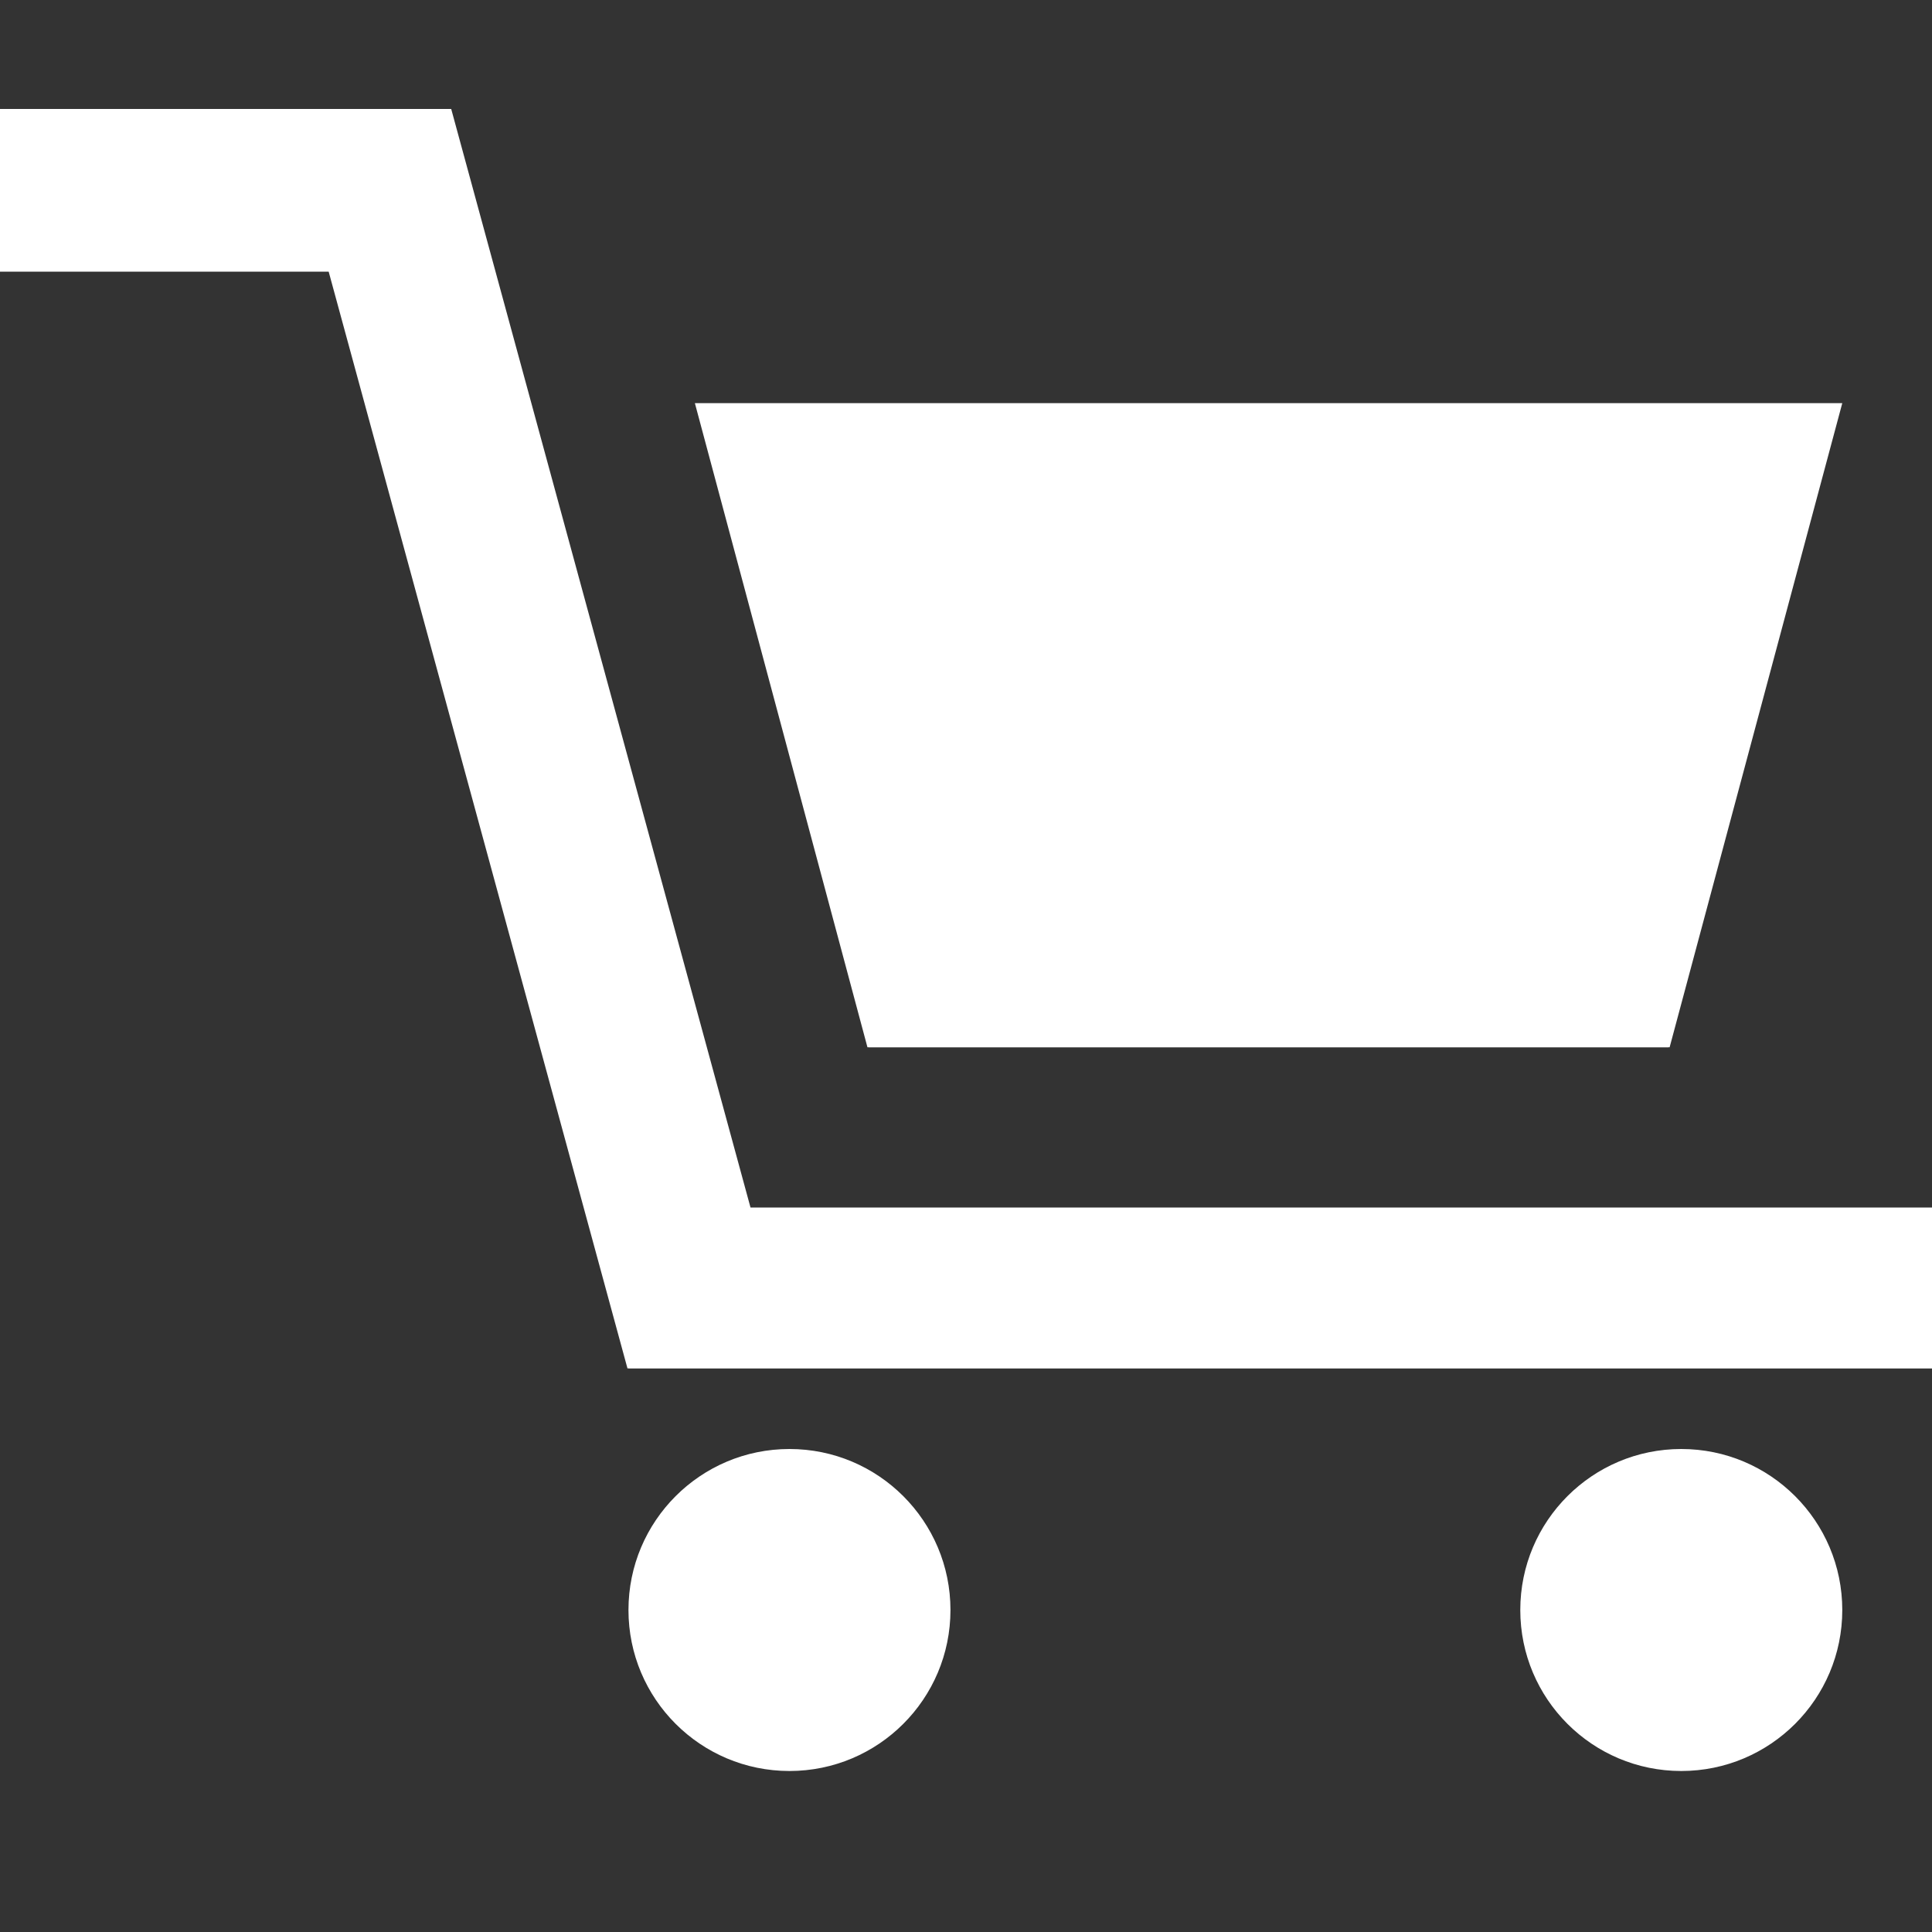
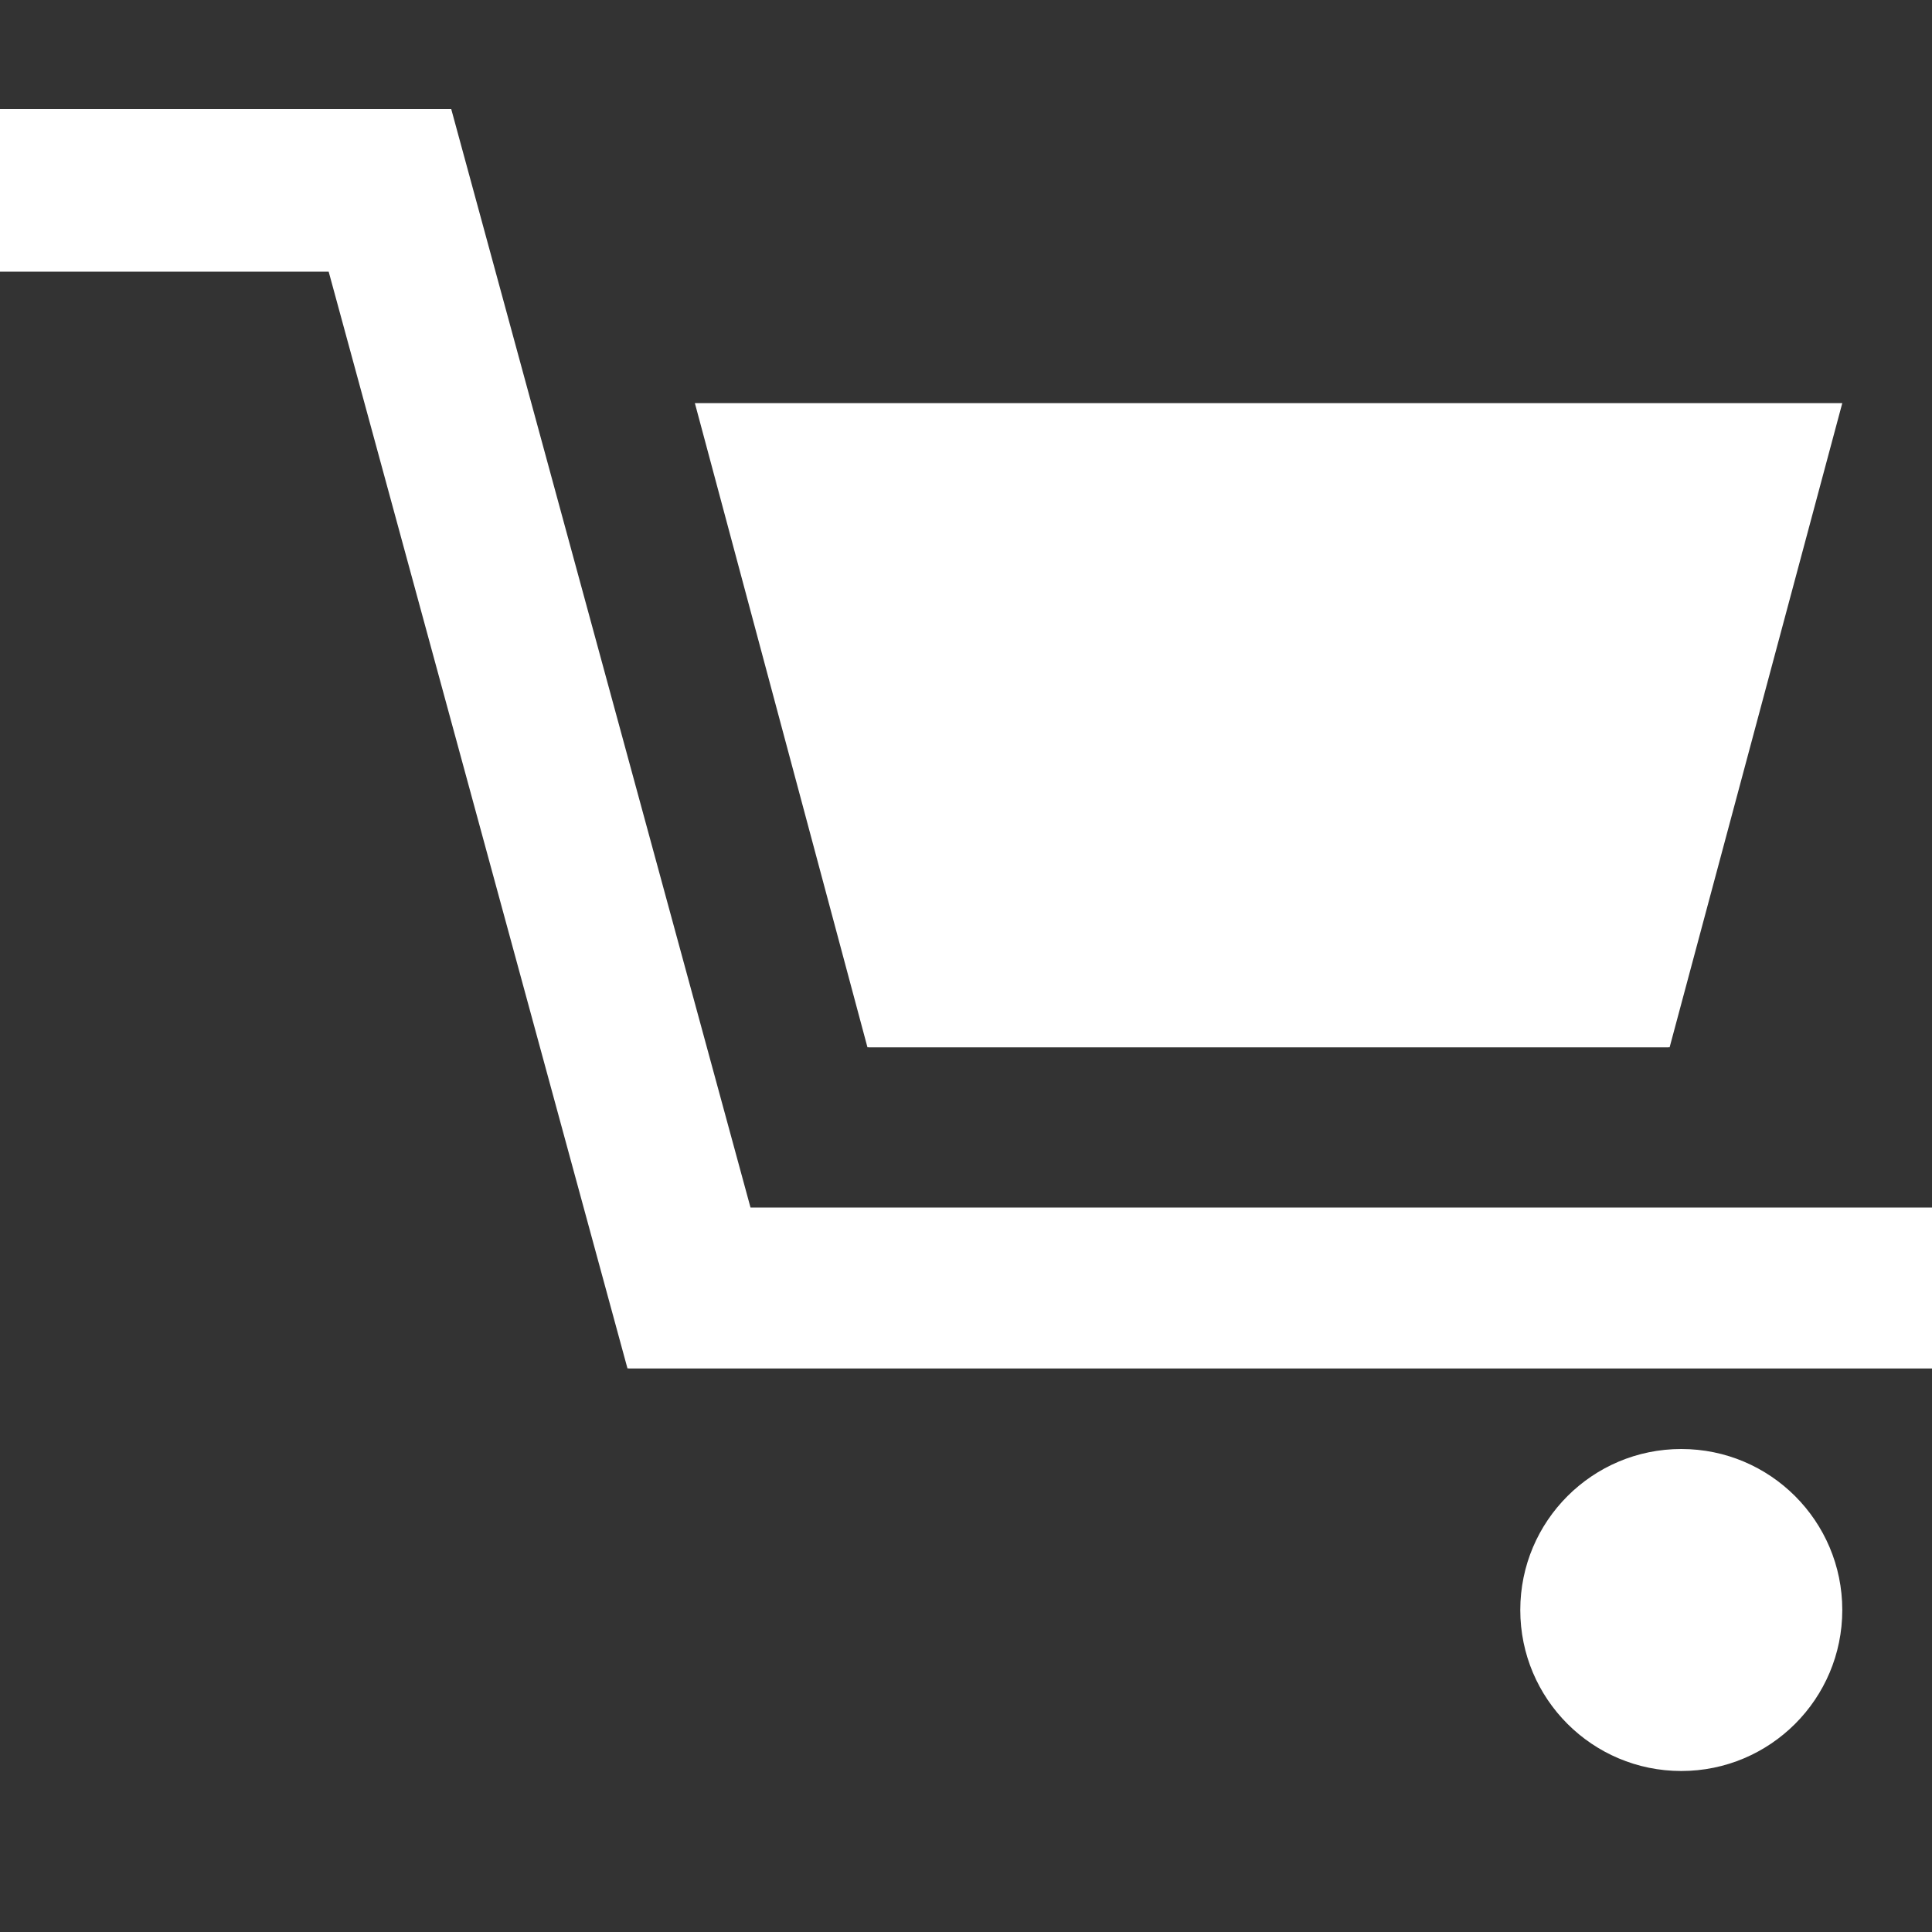
<svg xmlns="http://www.w3.org/2000/svg" enable-background="new 0 0 48 48" height="48px" id="Layer_4" version="1.1" viewBox="0 0 48 48" width="48px" xml:space="preserve" fill="#FFFFFF">
  <rect x="0" y="0" width="48" height="48" fill="#333333" stroke="none" />
  <g>
    <polygon points="21.552,26.021 21.573,26.016 21.573,26.021 41.459,26.021 41.459,26.015 41.481,26.021    45.771,10.016 17.264,10.016  " />
    <polygon points="18.646,30 11.21,2.707 0,2.707 0,6.75 8.166,6.75 15.59,34 15.614,33.993 15.614,34 48,34 48,30     " />
    <circle cx="41.771" cy="40" r="4" />
-     <circle cx="19.614" cy="40" r="4" />
  </g>
</svg>